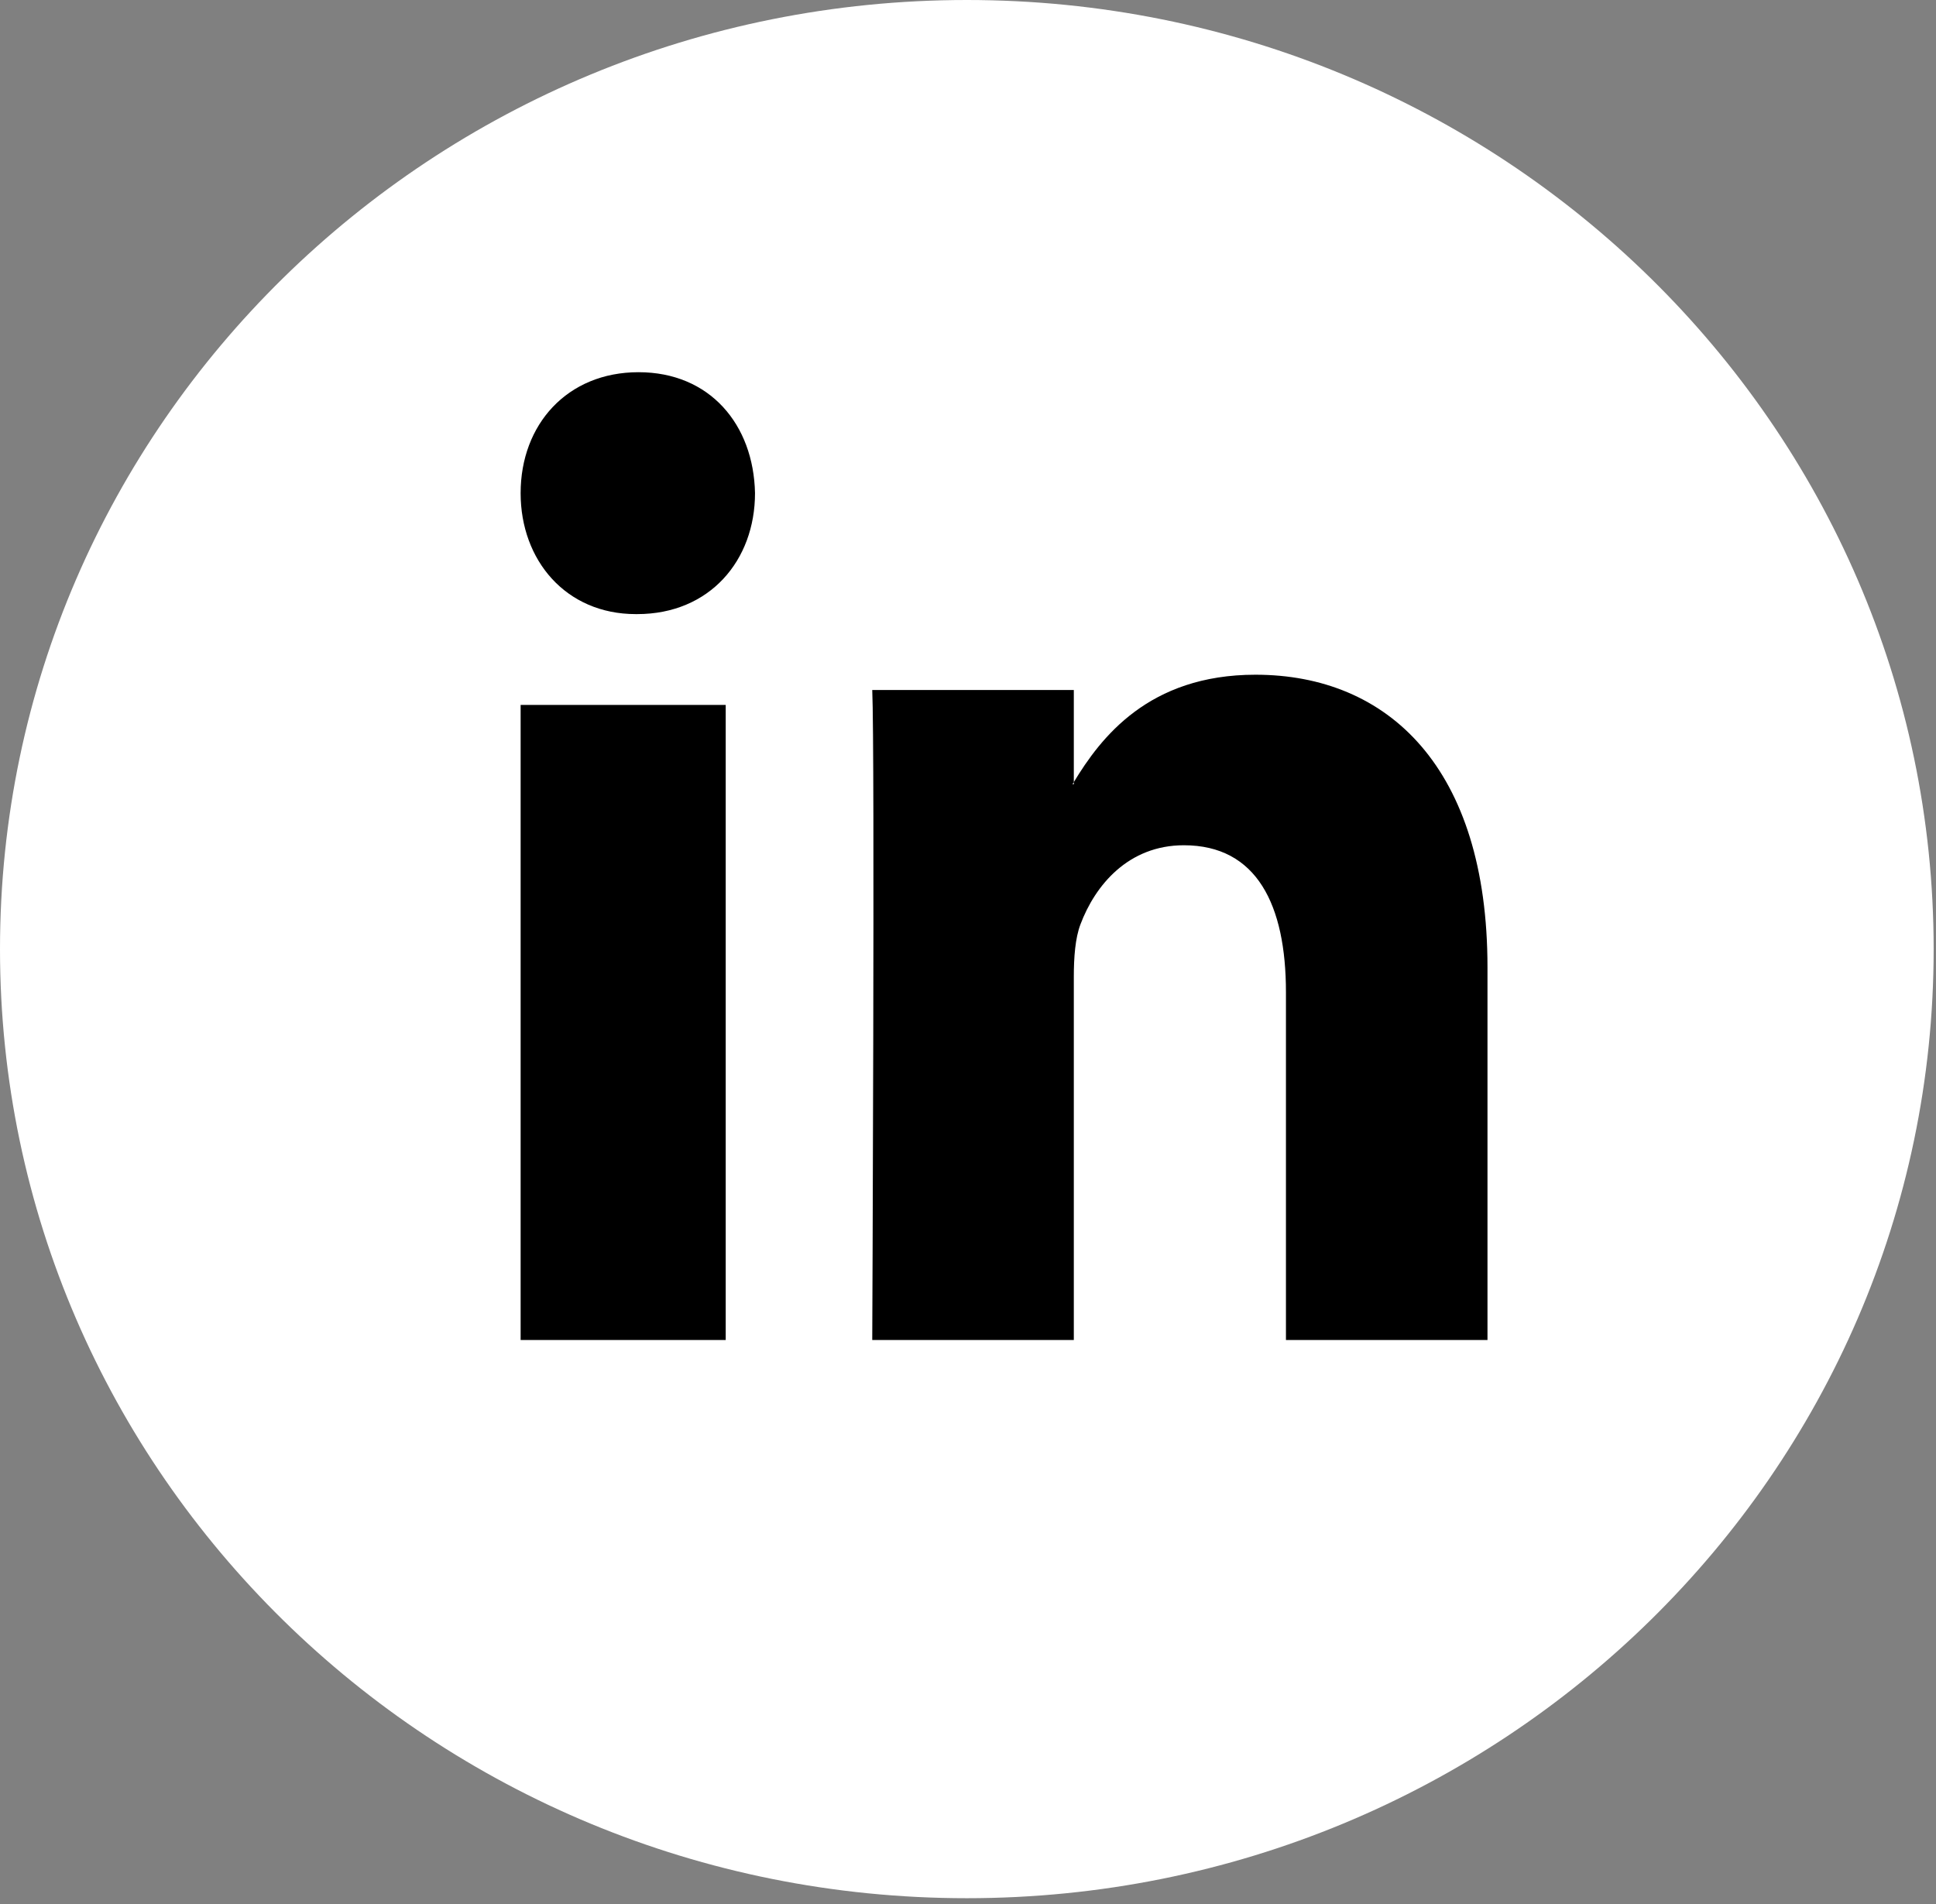
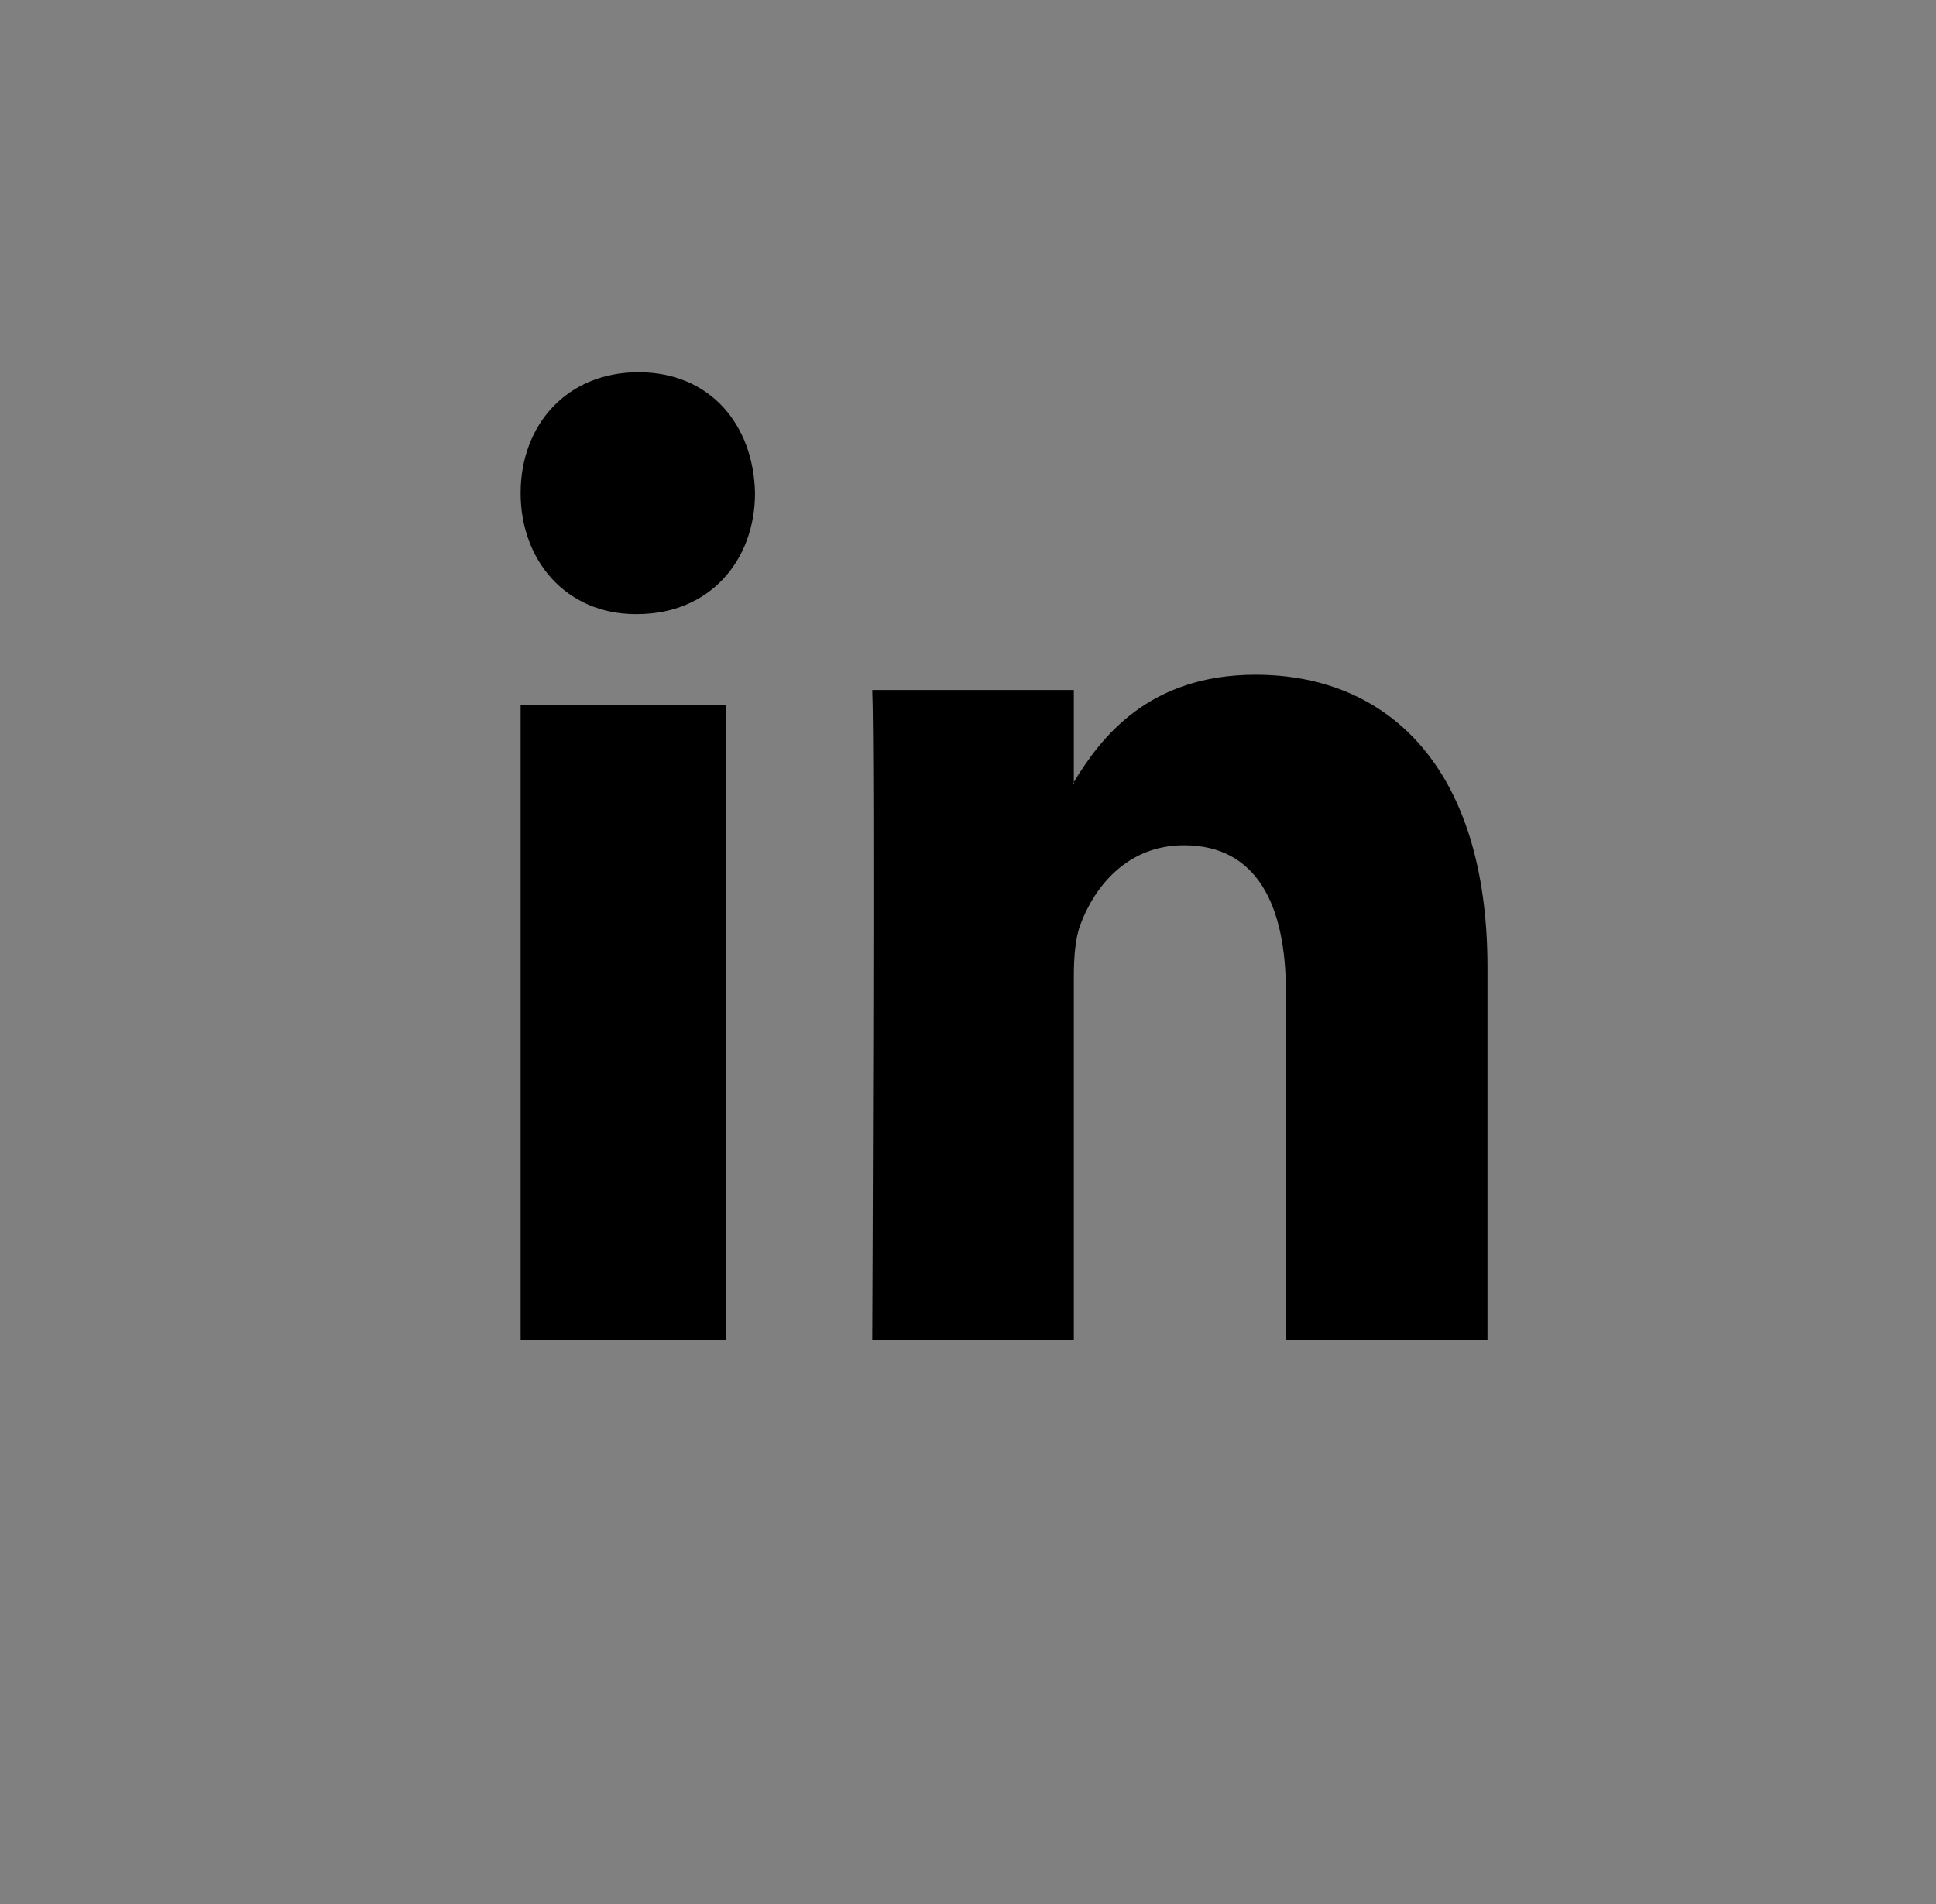
<svg xmlns="http://www.w3.org/2000/svg" width="61" height="60" viewBox="0 0 61 60" fill="none">
  <rect x="0" y="0" width="61" height="60" fill="#808080" stroke="none" />
-   <path d="M30.463 59.817C47.287 59.817 60.926 46.427 60.926 29.909C60.926 13.391 47.287 0 30.463 0C13.639 0 0 13.391 0 29.909C0 46.427 13.639 59.817 30.463 59.817Z" fill="white" />
  <path fill-rule="evenodd" clip-rule="evenodd" d="M20.119 11.729C17.873 11.729 16.404 13.376 16.404 15.54C16.404 17.658 17.831 19.352 20.033 19.352H20.075C22.365 19.352 23.789 17.658 23.789 15.54C23.745 13.376 22.365 11.729 20.119 11.729ZM46.868 30.48V42.227H40.518V31.267C40.518 28.516 39.601 26.636 37.302 26.636C35.547 26.636 34.505 27.901 34.044 29.127C33.877 29.564 33.834 30.172 33.834 30.787V42.227H27.483C27.483 42.227 27.568 23.664 27.483 21.743H33.834V24.646C33.828 24.657 33.821 24.667 33.814 24.678C33.806 24.689 33.798 24.701 33.792 24.713H33.834V24.646C34.678 23.253 36.184 21.262 39.558 21.262C43.736 21.262 46.868 24.19 46.868 30.48ZM22.866 42.226H16.404V22.213H22.866V42.226Z" fill="black" />
</svg>